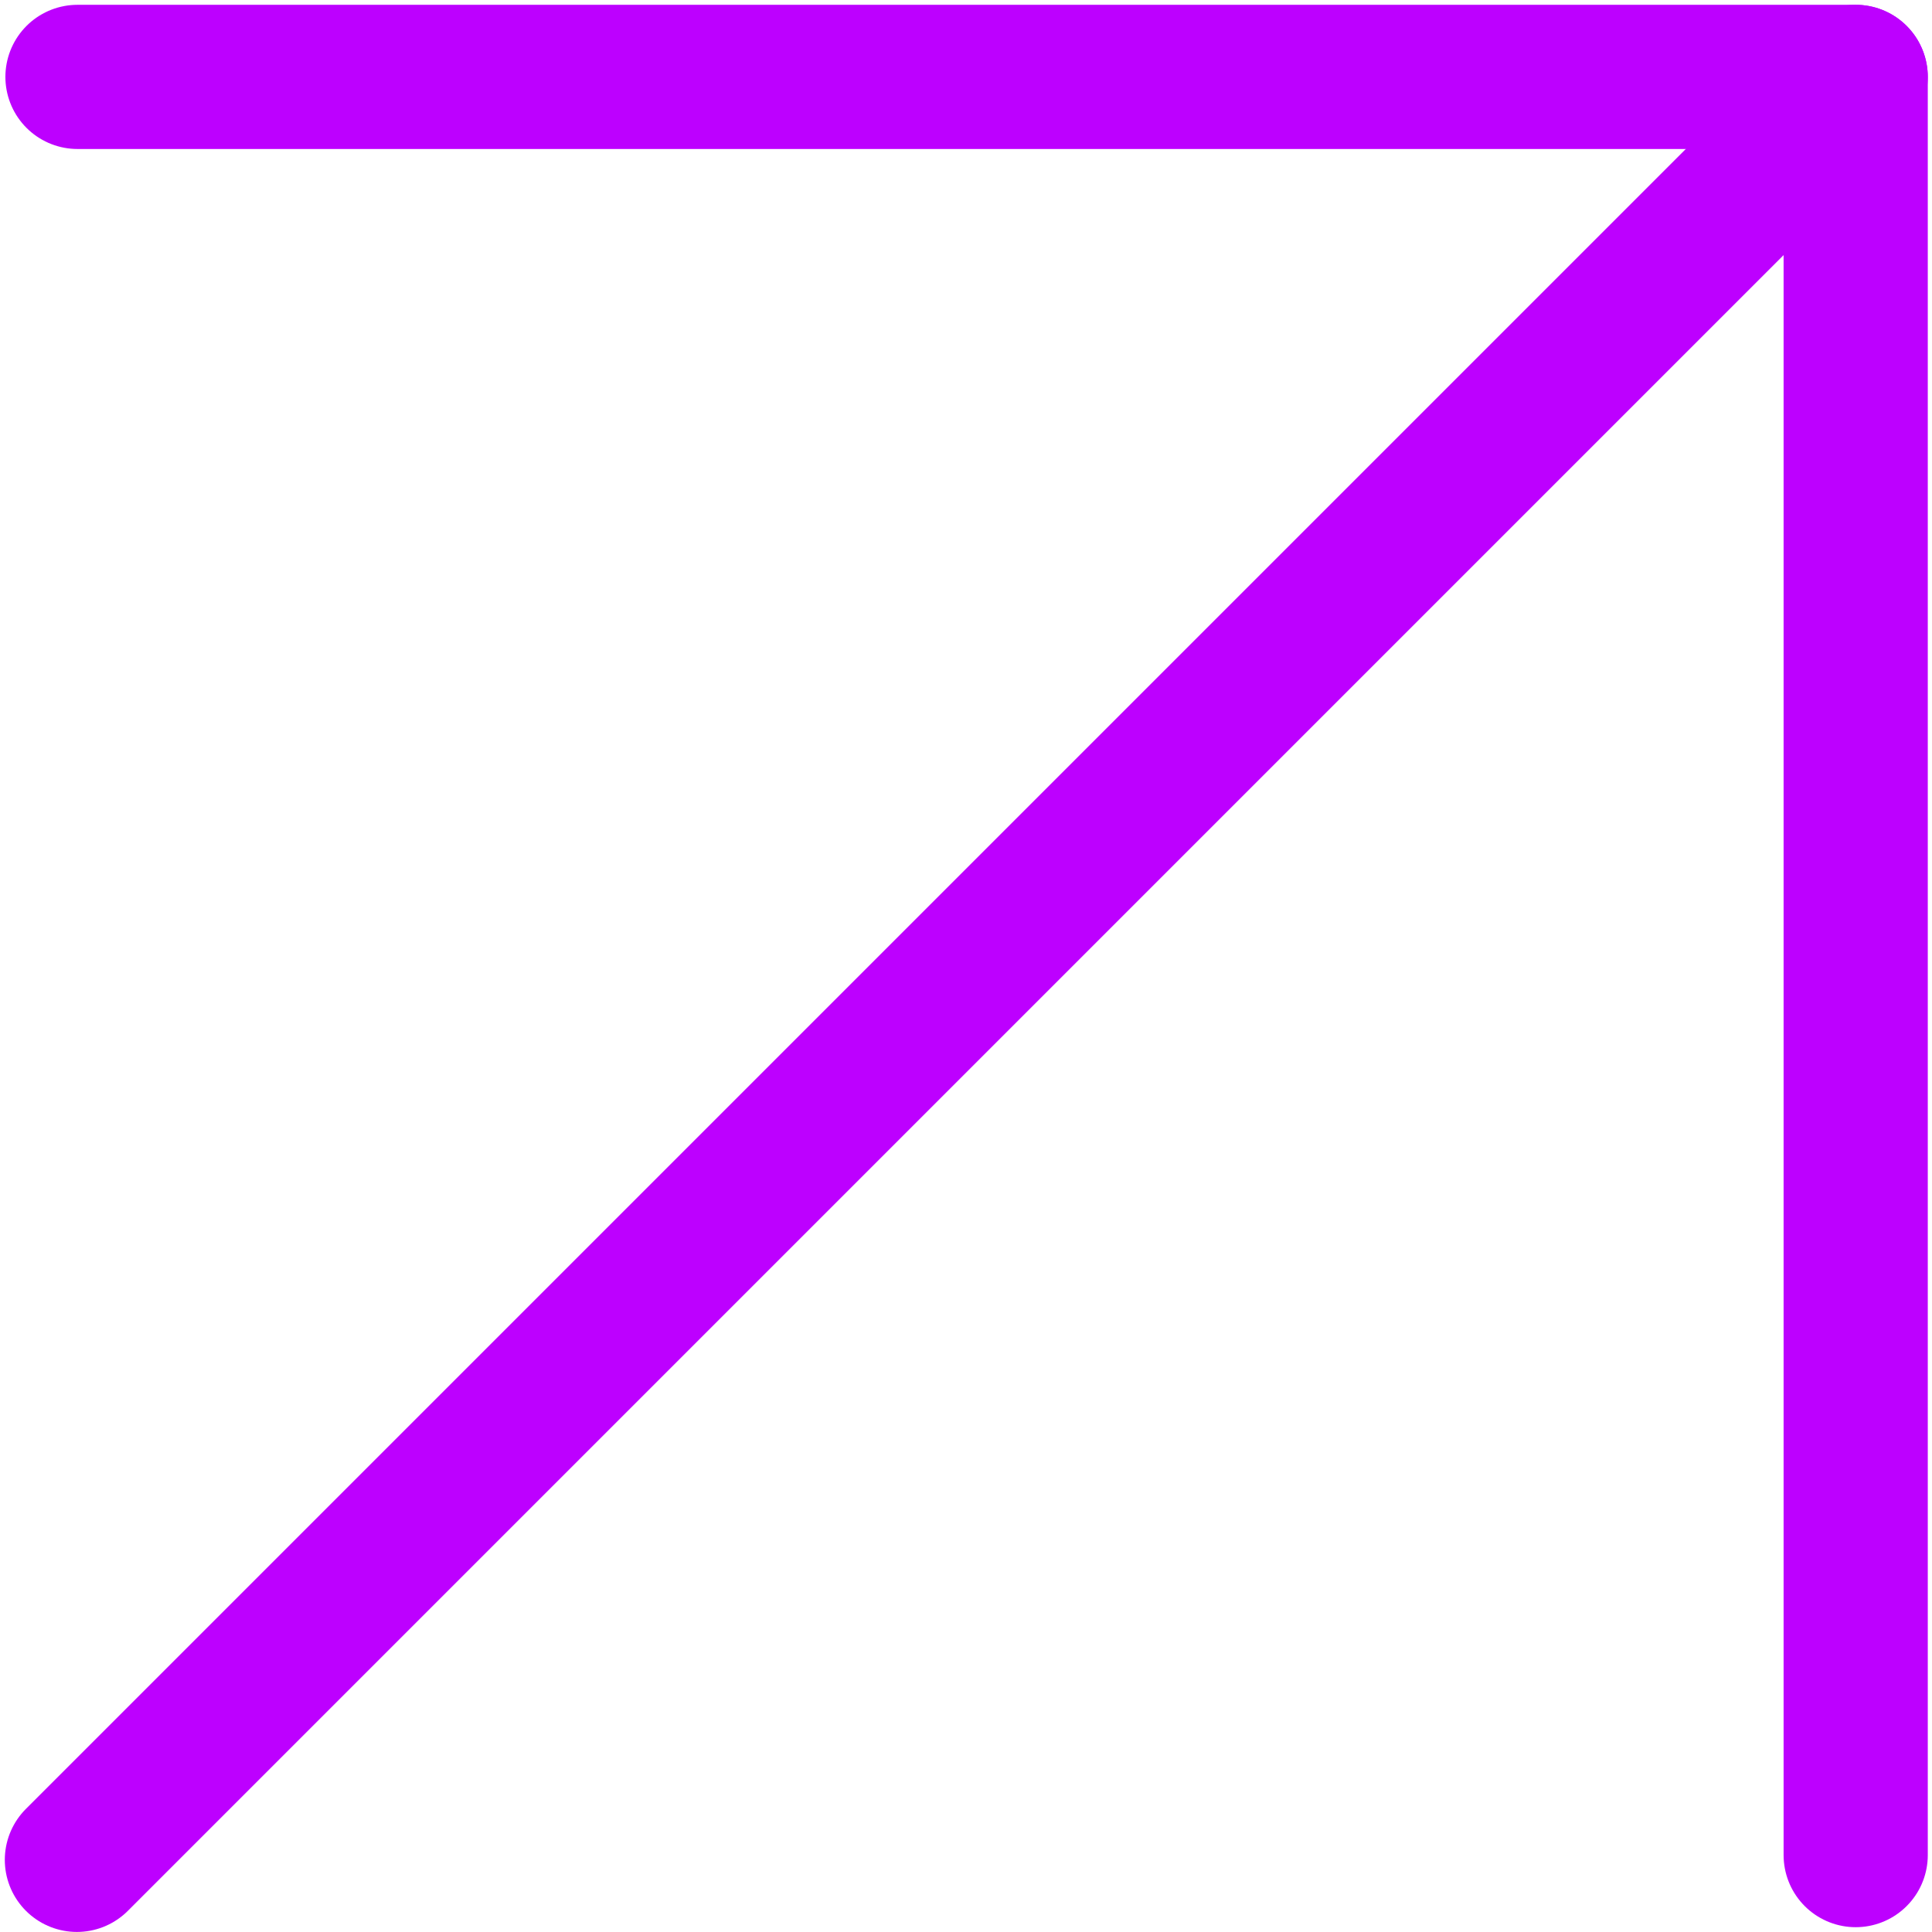
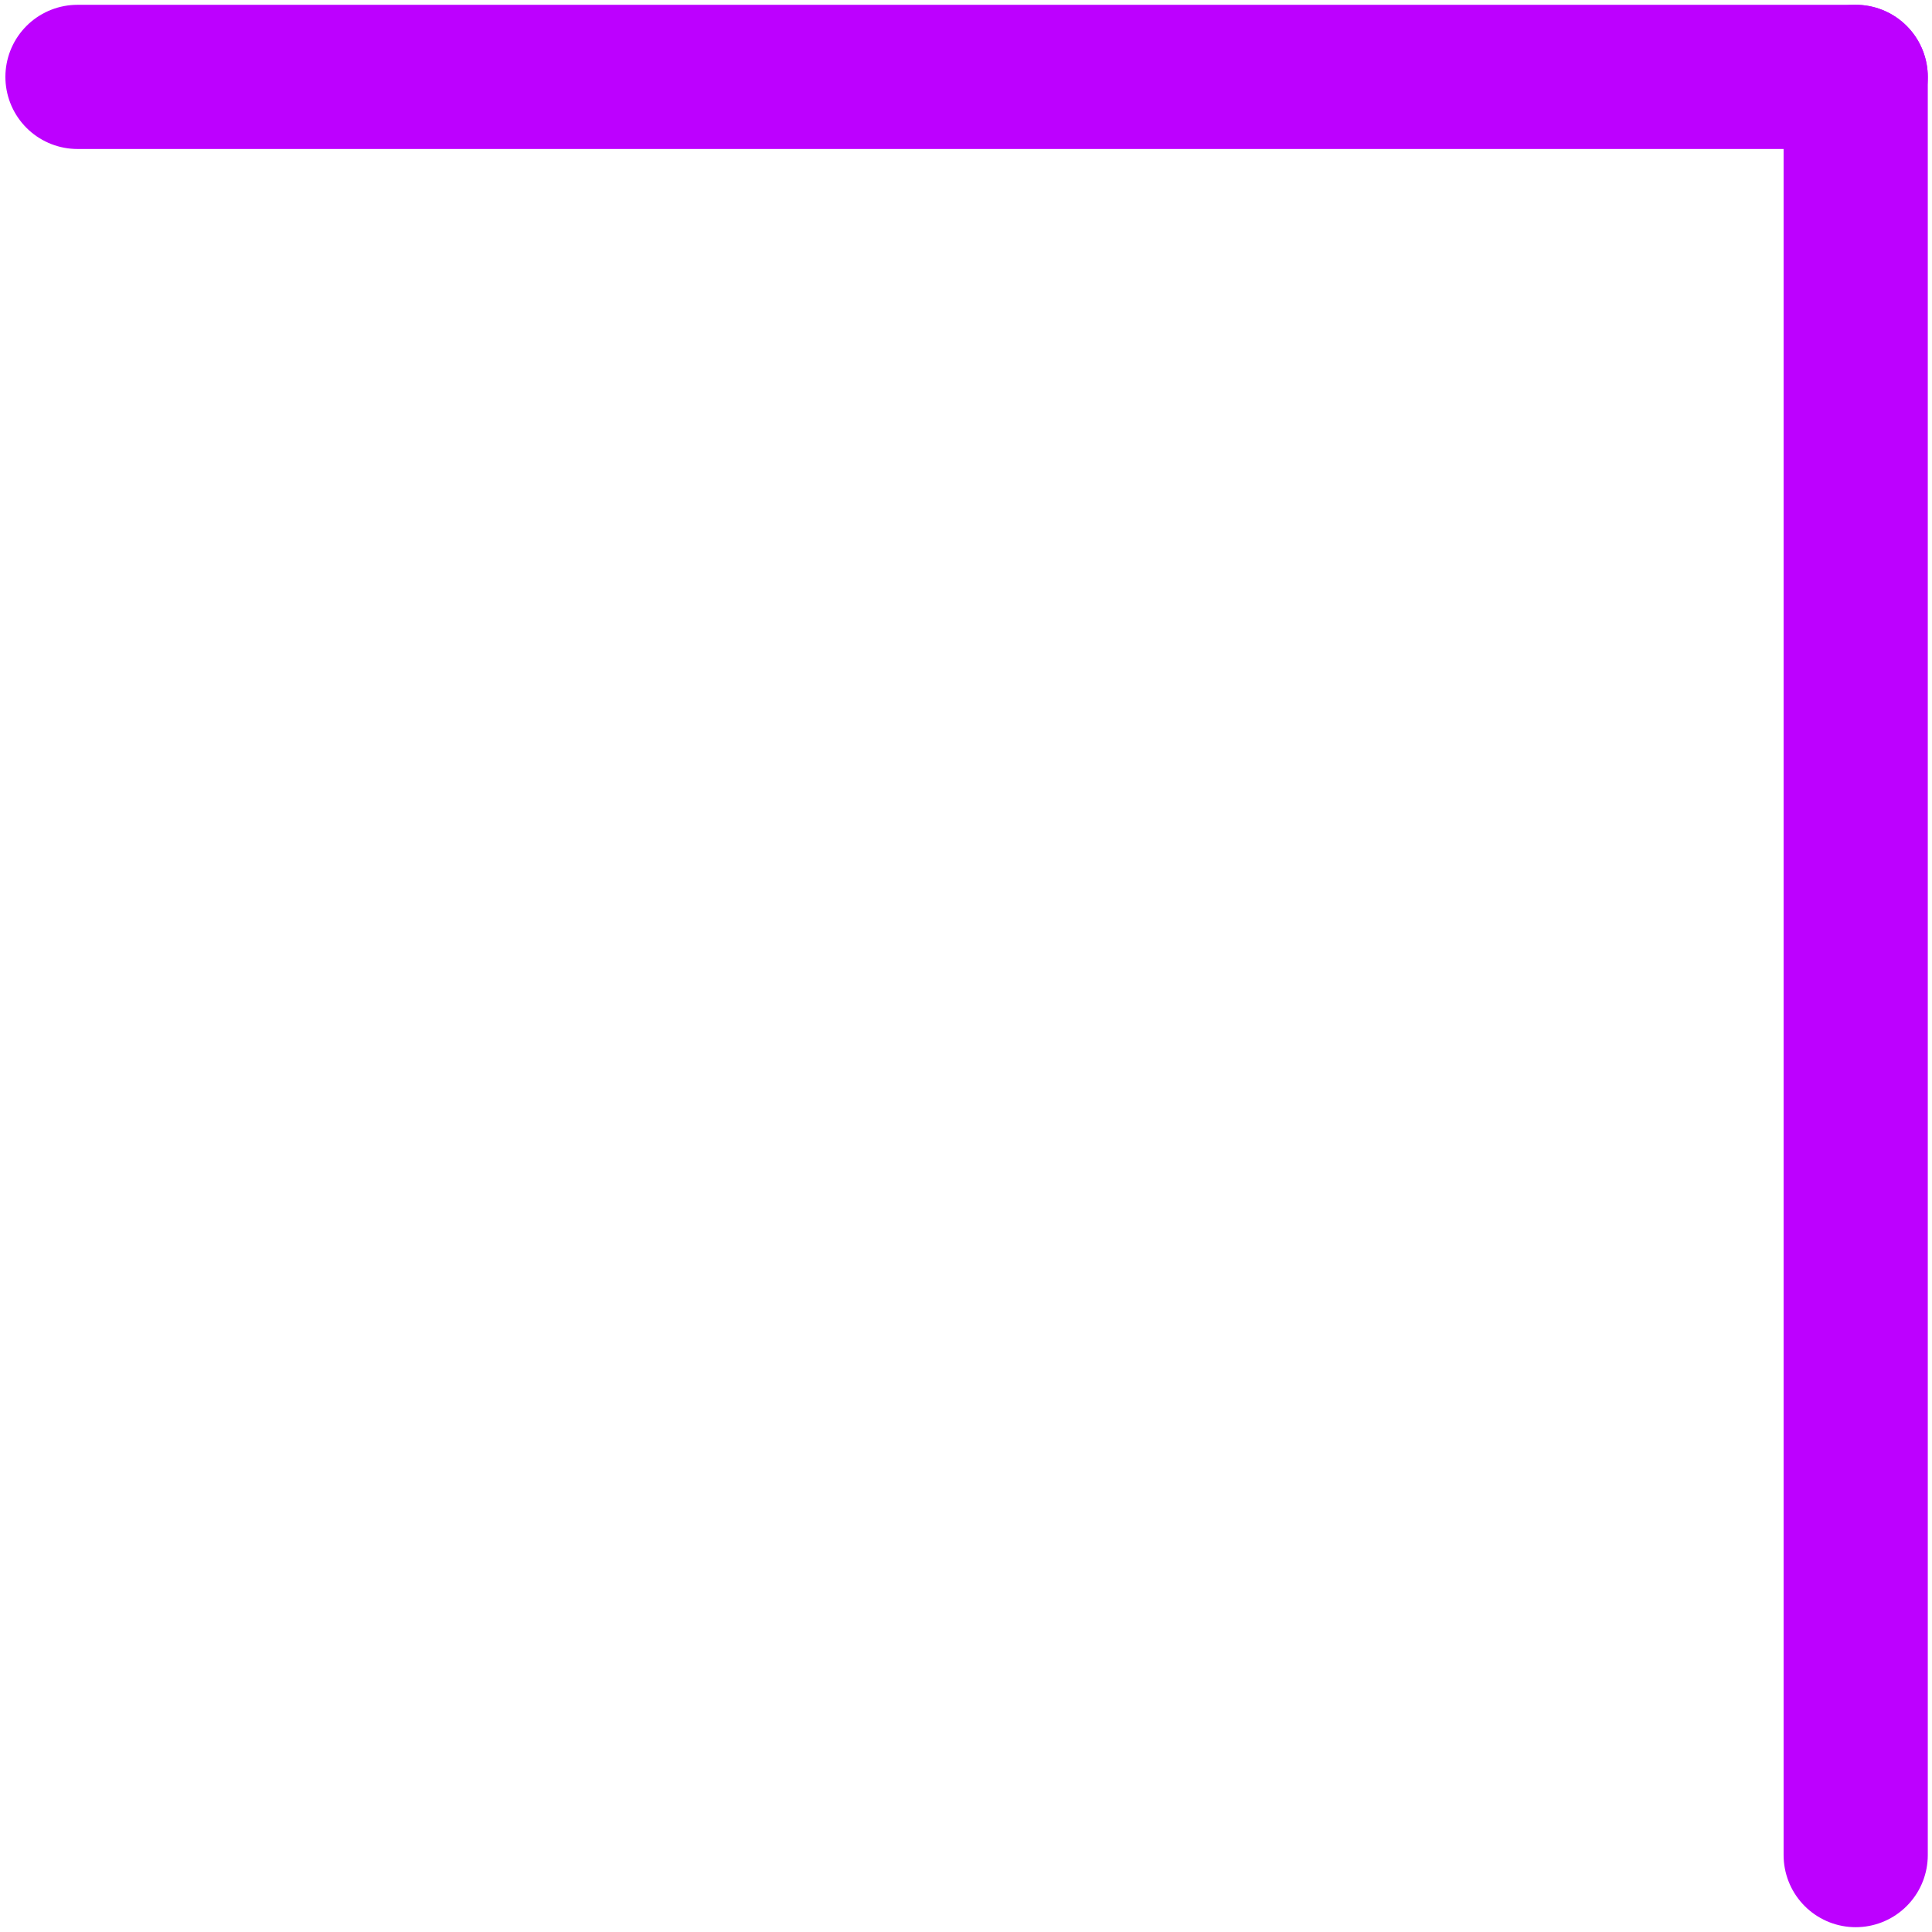
<svg xmlns="http://www.w3.org/2000/svg" width="201" height="201" viewBox="0 0 201 201" fill="none">
-   <path d="M8 193.494L192.555 8.939" stroke="#BD00FF" stroke-width="15" stroke-linecap="round" />
  <path d="M193.061 8V193" stroke="#BD00FF" stroke-width="15" stroke-linecap="round" />
  <path d="M8.061 8L193.061 8" stroke="#BD00FF" stroke-width="15" stroke-linecap="round" />
</svg>